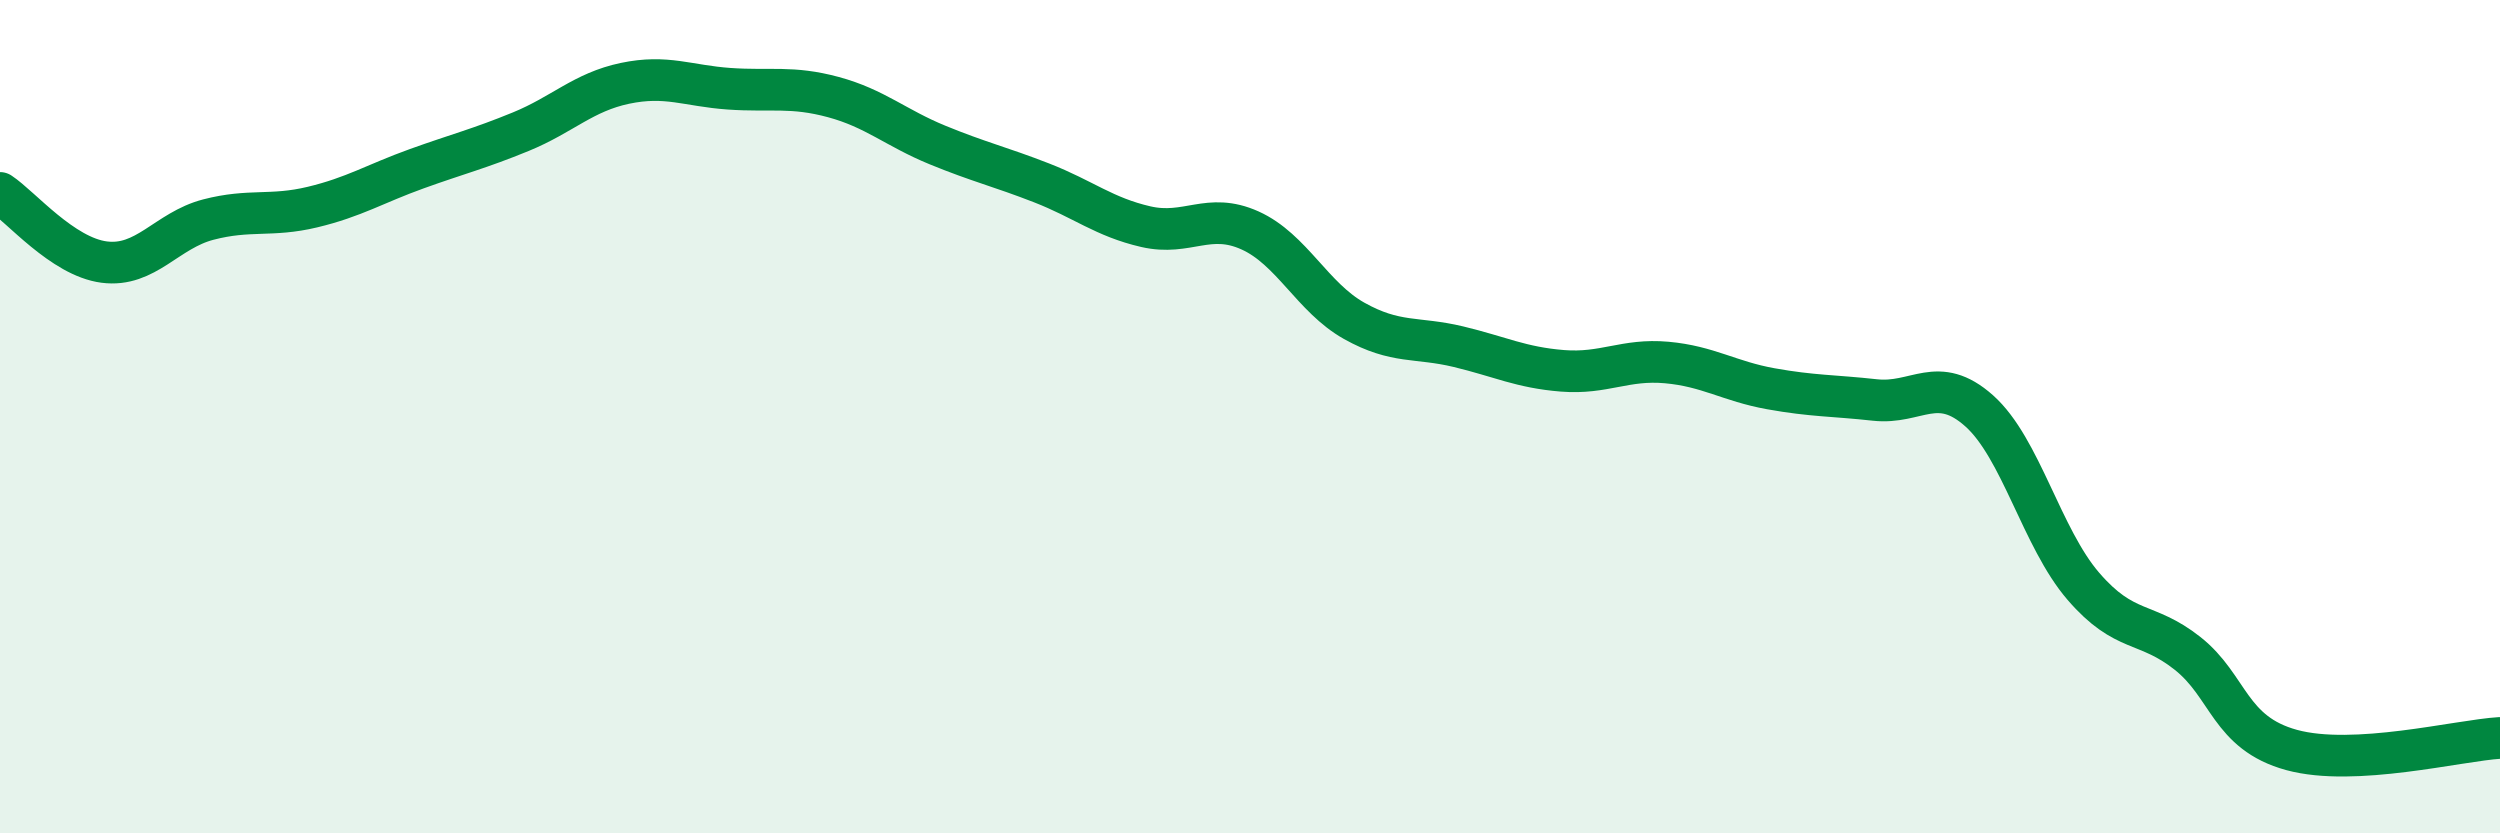
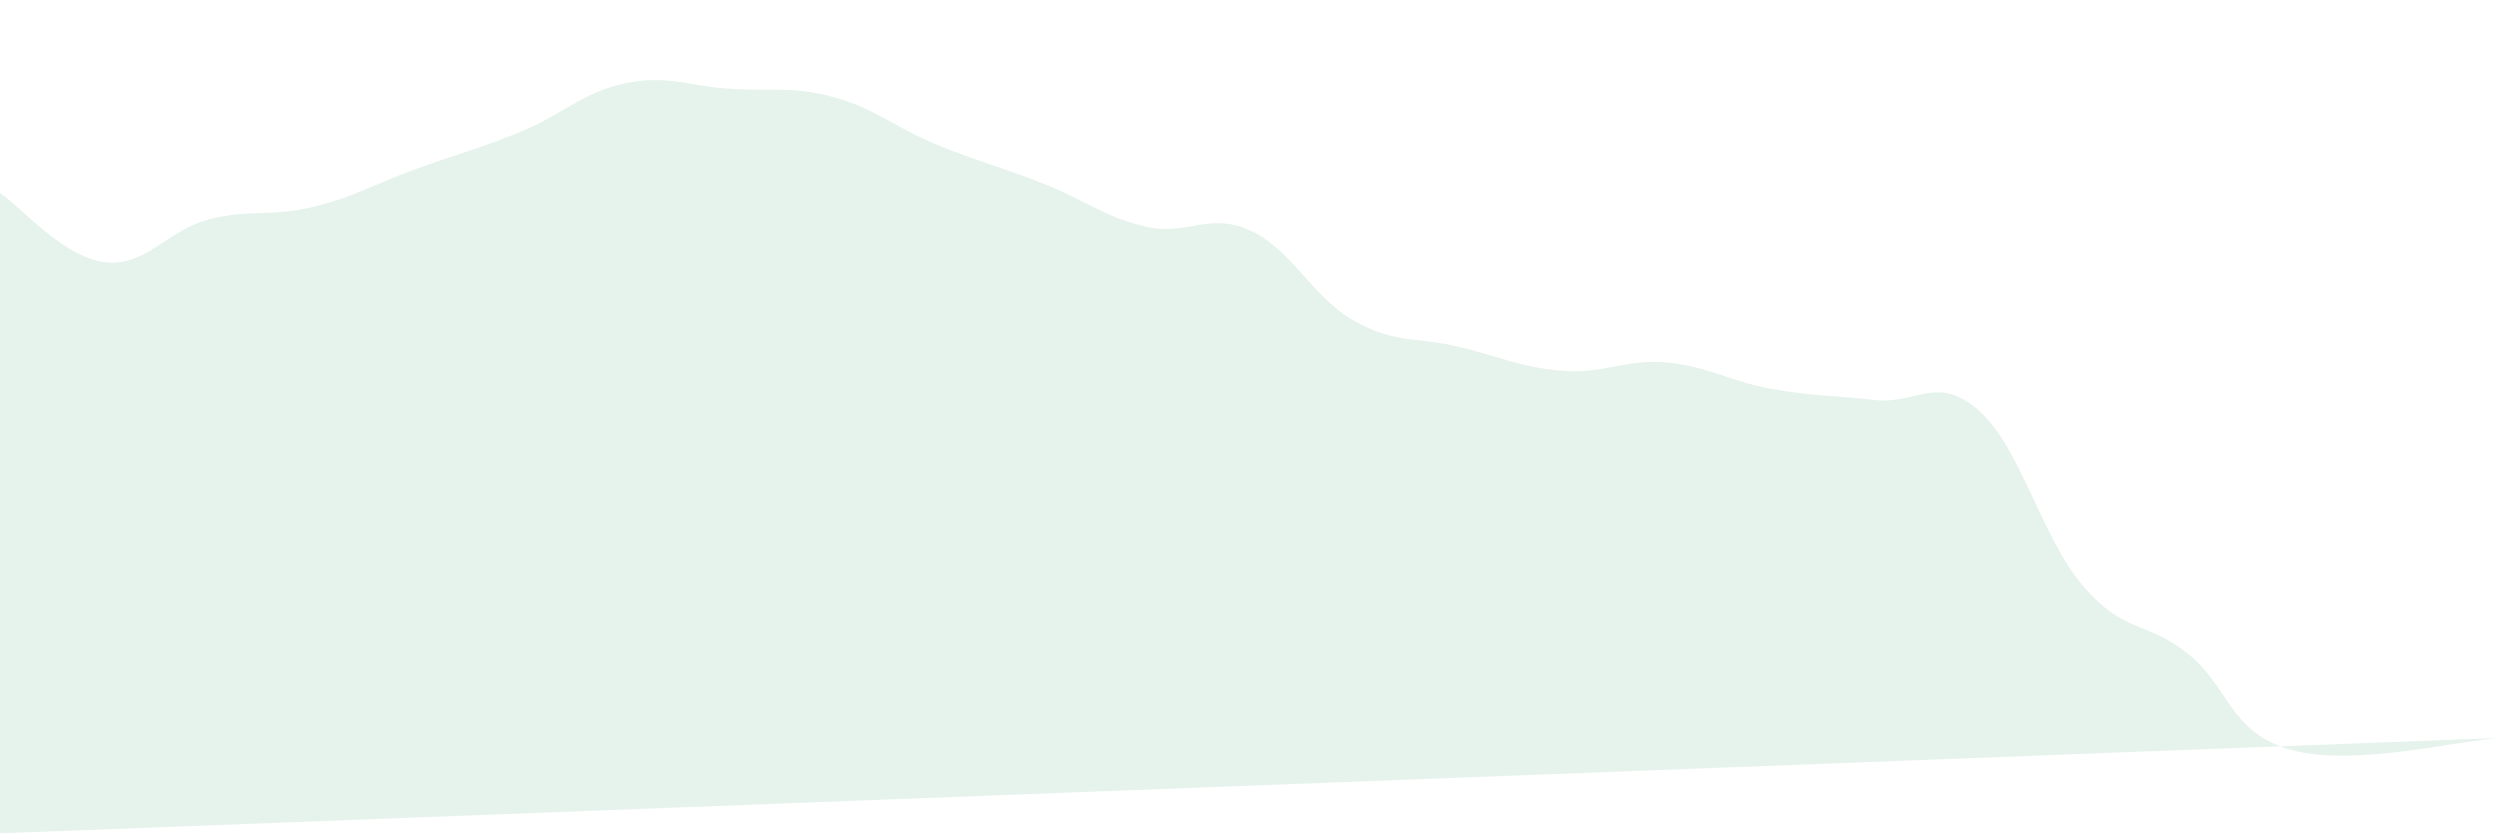
<svg xmlns="http://www.w3.org/2000/svg" width="60" height="20" viewBox="0 0 60 20">
-   <path d="M 0,4.63 C 0.5,4.96 1.5,6.16 2.5,6.29 C 3.5,6.42 4,5.53 5,5.27 C 6,5.01 6.5,5.21 7.5,4.97 C 8.5,4.73 9,4.41 10,4.05 C 11,3.69 11.5,3.57 12.5,3.16 C 13.5,2.75 14,2.21 15,2 C 16,1.79 16.5,2.06 17.5,2.13 C 18.5,2.2 19,2.06 20,2.33 C 21,2.6 21.5,3.07 22.5,3.48 C 23.5,3.89 24,4 25,4.39 C 26,4.78 26.5,5.21 27.5,5.44 C 28.5,5.67 29,5.08 30,5.53 C 31,5.98 31.5,7.14 32.5,7.7 C 33.5,8.26 34,8.08 35,8.32 C 36,8.56 36.5,8.82 37.5,8.9 C 38.5,8.98 39,8.61 40,8.7 C 41,8.79 41.5,9.15 42.5,9.33 C 43.5,9.51 44,9.49 45,9.6 C 46,9.71 46.5,8.97 47.5,9.86 C 48.5,10.75 49,12.91 50,14.07 C 51,15.23 51.5,14.89 52.5,15.68 C 53.5,16.47 53.5,17.59 55,18 C 56.5,18.41 59,17.77 60,17.71L60 20L0 20Z" fill="#008740" opacity="0.1" stroke-linecap="round" stroke-linejoin="round" />
-   <path d="M 0,4.63 C 0.5,4.96 1.5,6.16 2.5,6.29 C 3.5,6.42 4,5.53 5,5.27 C 6,5.01 6.5,5.21 7.5,4.97 C 8.5,4.73 9,4.41 10,4.05 C 11,3.69 11.5,3.57 12.5,3.16 C 13.5,2.75 14,2.21 15,2 C 16,1.79 16.5,2.06 17.5,2.13 C 18.5,2.2 19,2.06 20,2.33 C 21,2.6 21.5,3.07 22.5,3.48 C 23.5,3.89 24,4 25,4.39 C 26,4.78 26.5,5.21 27.5,5.44 C 28.5,5.67 29,5.08 30,5.53 C 31,5.98 31.5,7.14 32.5,7.7 C 33.5,8.26 34,8.08 35,8.32 C 36,8.56 36.5,8.82 37.5,8.9 C 38.5,8.98 39,8.61 40,8.7 C 41,8.79 41.5,9.15 42.5,9.33 C 43.5,9.51 44,9.49 45,9.6 C 46,9.71 46.5,8.97 47.5,9.86 C 48.5,10.75 49,12.91 50,14.07 C 51,15.23 51.5,14.89 52.5,15.68 C 53.5,16.47 53.5,17.59 55,18 C 56.5,18.41 59,17.77 60,17.71" stroke="#008740" stroke-width="1" fill="none" stroke-linecap="round" stroke-linejoin="round" />
+   <path d="M 0,4.63 C 0.5,4.96 1.5,6.16 2.5,6.29 C 3.5,6.42 4,5.53 5,5.27 C 6,5.01 6.5,5.21 7.5,4.97 C 8.5,4.73 9,4.41 10,4.05 C 11,3.69 11.5,3.57 12.5,3.16 C 13.5,2.75 14,2.21 15,2 C 16,1.79 16.5,2.06 17.5,2.13 C 18.5,2.2 19,2.06 20,2.33 C 21,2.6 21.5,3.07 22.5,3.48 C 23.5,3.89 24,4 25,4.39 C 26,4.78 26.5,5.21 27.5,5.44 C 28.5,5.67 29,5.08 30,5.53 C 31,5.98 31.5,7.14 32.5,7.7 C 33.5,8.26 34,8.08 35,8.32 C 36,8.56 36.5,8.82 37.5,8.9 C 38.5,8.98 39,8.61 40,8.7 C 41,8.79 41.5,9.15 42.5,9.33 C 43.5,9.51 44,9.49 45,9.6 C 46,9.71 46.5,8.97 47.5,9.86 C 48.5,10.75 49,12.91 50,14.07 C 51,15.23 51.5,14.89 52.5,15.68 C 53.5,16.47 53.5,17.59 55,18 C 56.5,18.41 59,17.77 60,17.71L0 20Z" fill="#008740" opacity="0.1" stroke-linecap="round" stroke-linejoin="round" />
</svg>